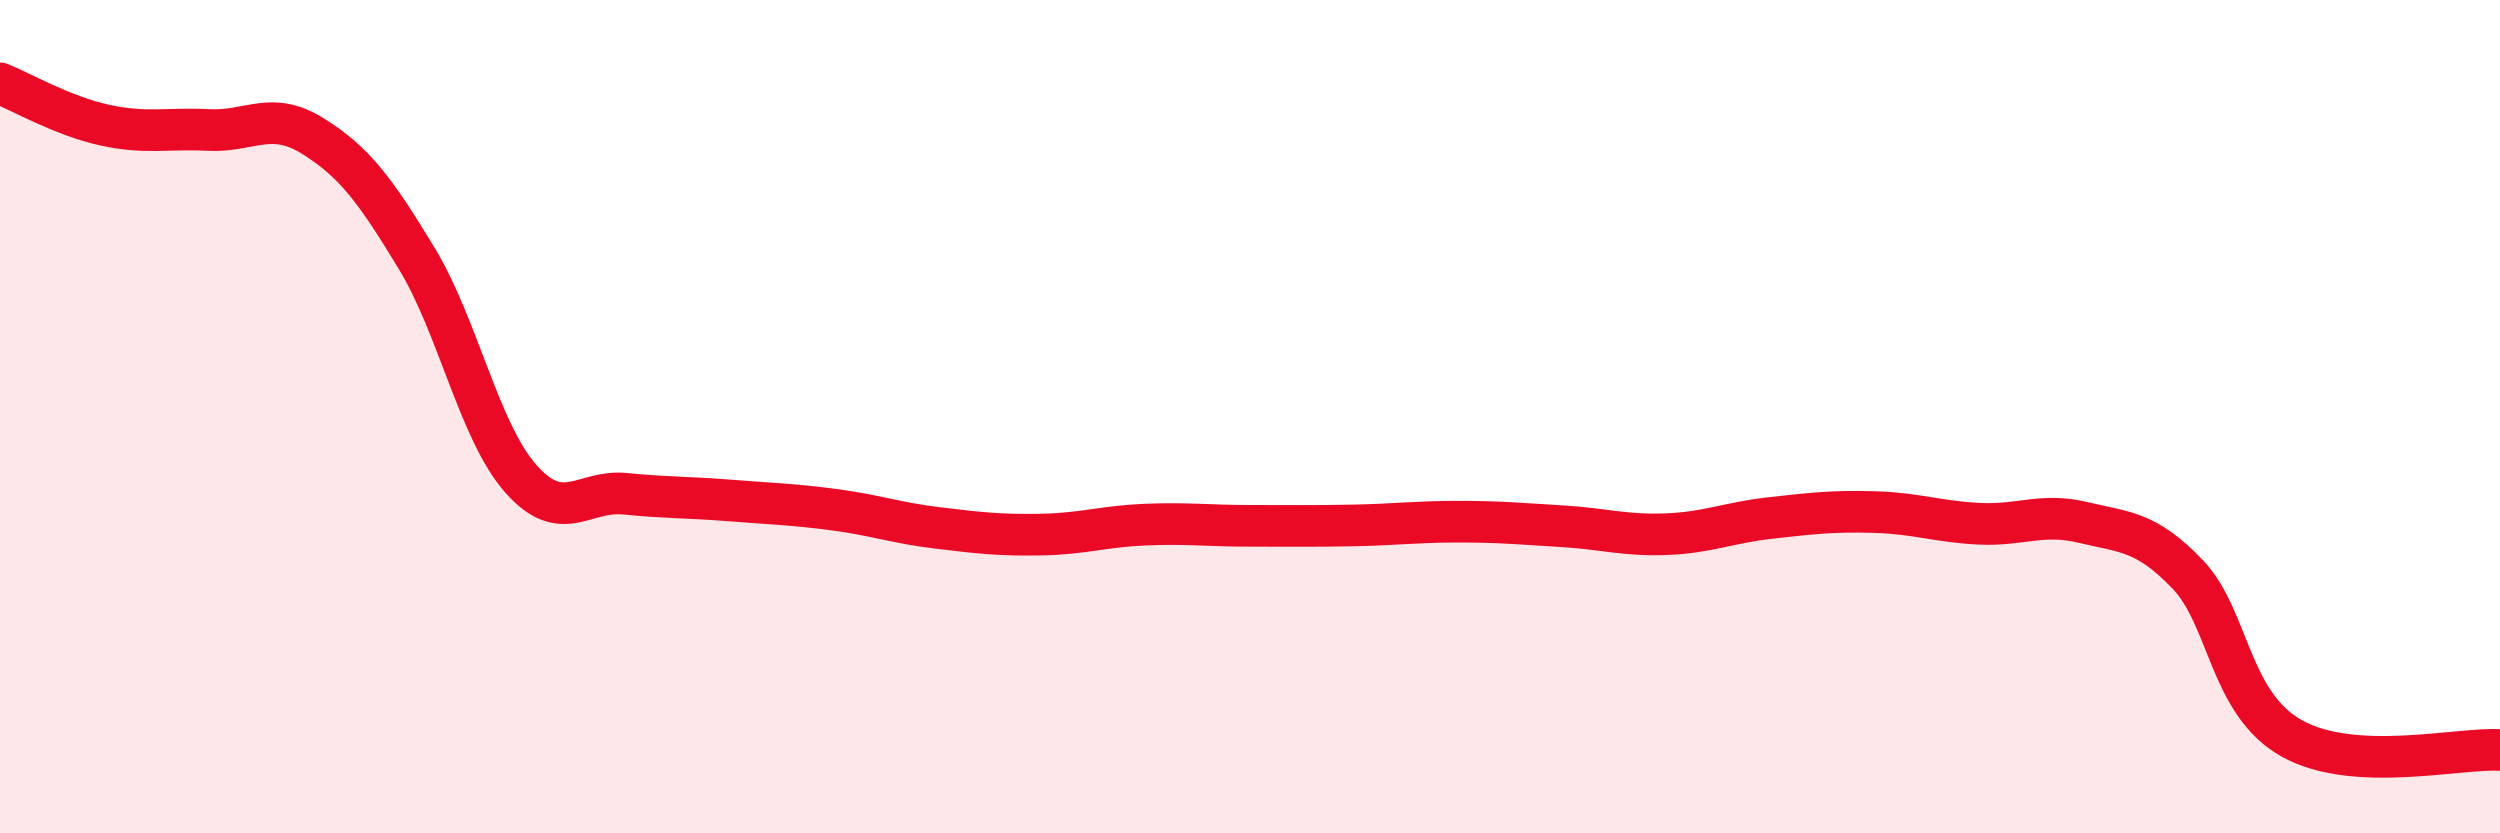
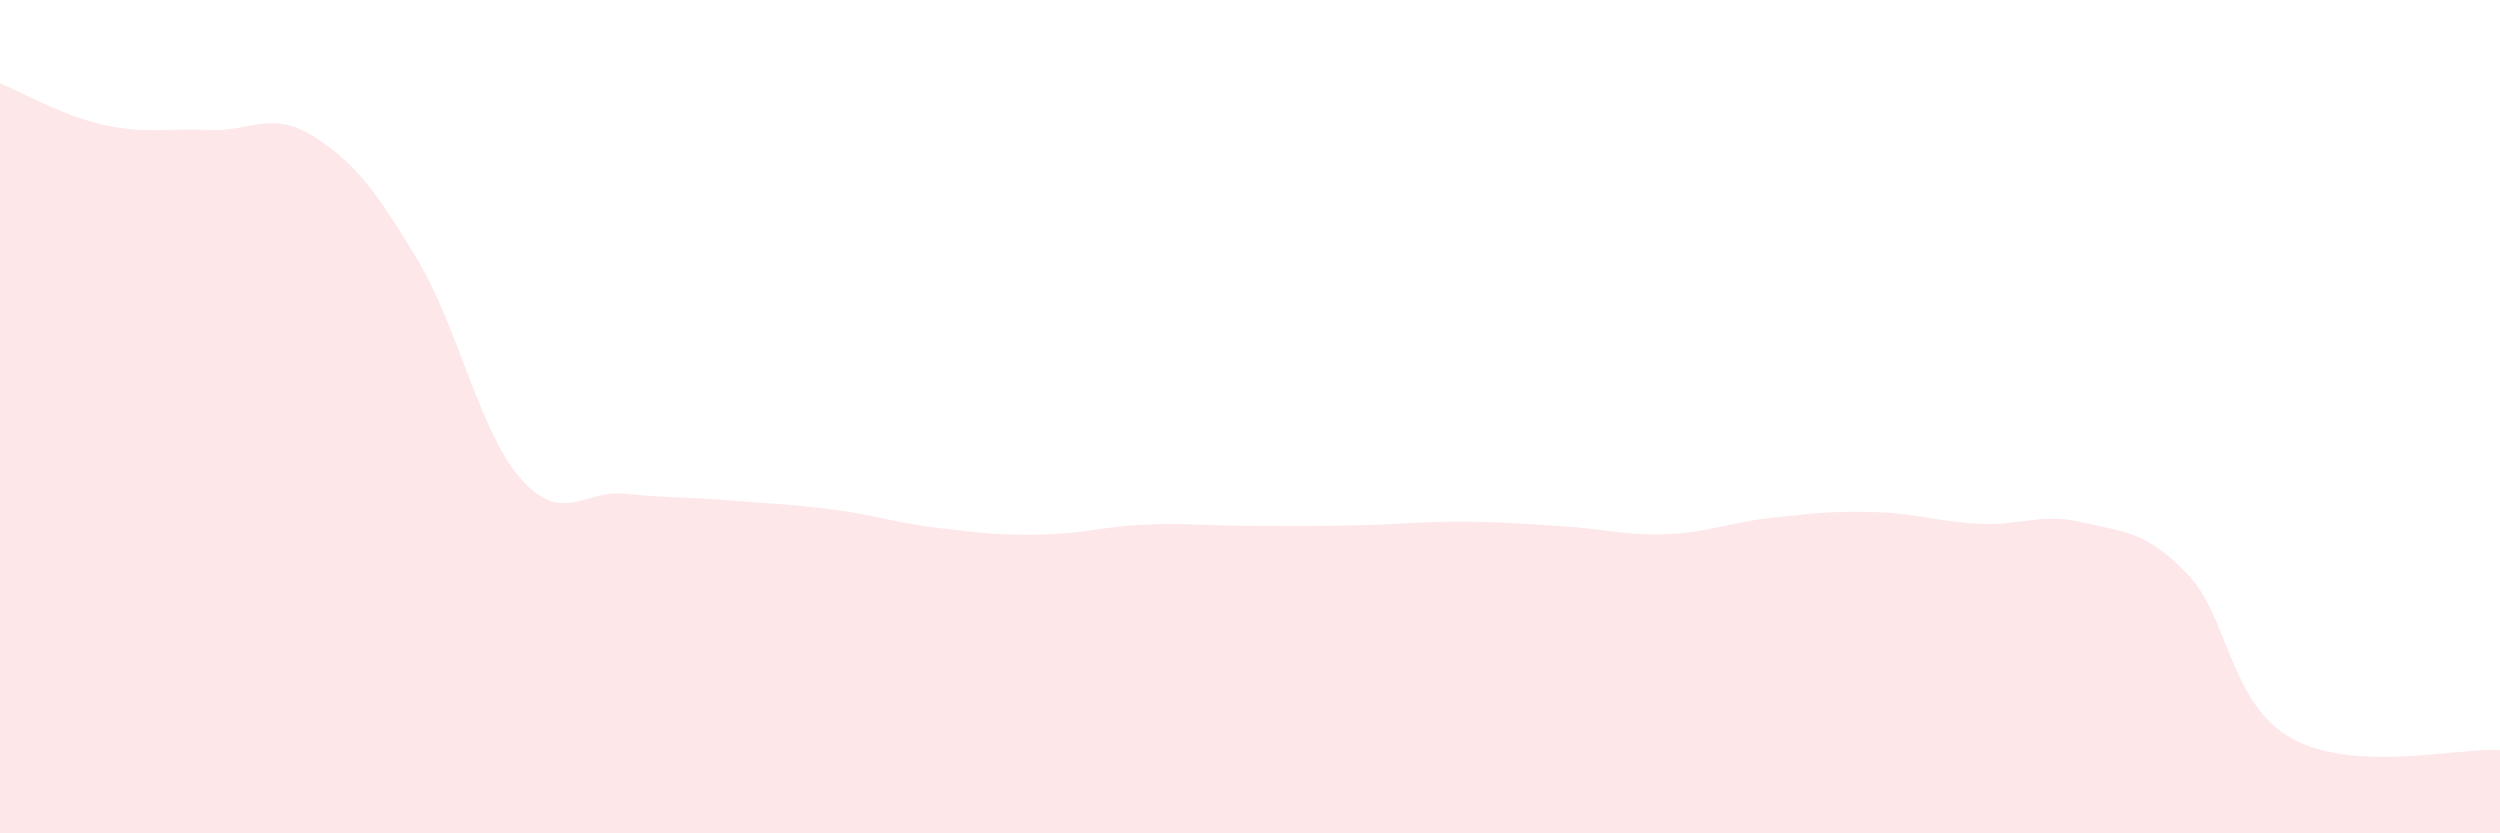
<svg xmlns="http://www.w3.org/2000/svg" width="60" height="20" viewBox="0 0 60 20">
  <path d="M 0,2 C 0.5,2.2 1.5,2.78 2.5,3 C 3.5,3.22 4,3.07 5,3.12 C 6,3.17 6.5,2.64 7.5,3.26 C 8.5,3.88 9,4.55 10,6.2 C 11,7.85 11.5,10.36 12.5,11.49 C 13.5,12.62 14,11.75 15,11.85 C 16,11.95 16.5,11.93 17.5,12.01 C 18.5,12.09 19,12.1 20,12.23 C 21,12.36 21.5,12.55 22.5,12.67 C 23.5,12.79 24,12.85 25,12.83 C 26,12.81 26.5,12.63 27.5,12.59 C 28.5,12.55 29,12.62 30,12.62 C 31,12.62 31.5,12.63 32.5,12.61 C 33.5,12.59 34,12.52 35,12.52 C 36,12.52 36.5,12.57 37.5,12.63 C 38.5,12.69 39,12.86 40,12.82 C 41,12.78 41.5,12.54 42.5,12.43 C 43.5,12.32 44,12.26 45,12.29 C 46,12.32 46.5,12.52 47.5,12.57 C 48.5,12.62 49,12.3 50,12.54 C 51,12.78 51.5,12.74 52.5,13.78 C 53.5,14.82 53.5,16.88 55,17.72 C 56.5,18.56 59,17.94 60,18L60 20L0 20Z" fill="#EB0A25" opacity="0.1" stroke-linecap="round" stroke-linejoin="round" />
-   <path d="M 0,2 C 0.5,2.2 1.5,2.78 2.5,3 C 3.5,3.22 4,3.07 5,3.12 C 6,3.17 6.5,2.64 7.5,3.26 C 8.5,3.88 9,4.55 10,6.2 C 11,7.85 11.5,10.36 12.5,11.49 C 13.5,12.62 14,11.75 15,11.85 C 16,11.95 16.5,11.93 17.5,12.01 C 18.5,12.09 19,12.1 20,12.23 C 21,12.36 21.5,12.55 22.5,12.67 C 23.5,12.79 24,12.85 25,12.83 C 26,12.81 26.5,12.63 27.5,12.59 C 28.5,12.55 29,12.62 30,12.62 C 31,12.62 31.5,12.63 32.5,12.61 C 33.5,12.59 34,12.52 35,12.52 C 36,12.52 36.5,12.57 37.5,12.63 C 38.5,12.69 39,12.86 40,12.82 C 41,12.78 41.5,12.54 42.5,12.43 C 43.5,12.32 44,12.26 45,12.29 C 46,12.32 46.5,12.52 47.5,12.57 C 48.5,12.62 49,12.3 50,12.54 C 51,12.78 51.5,12.74 52.5,13.78 C 53.5,14.82 53.5,16.88 55,17.72 C 56.5,18.56 59,17.94 60,18" stroke="#EB0A25" stroke-width="1" fill="none" stroke-linecap="round" stroke-linejoin="round" />
</svg>